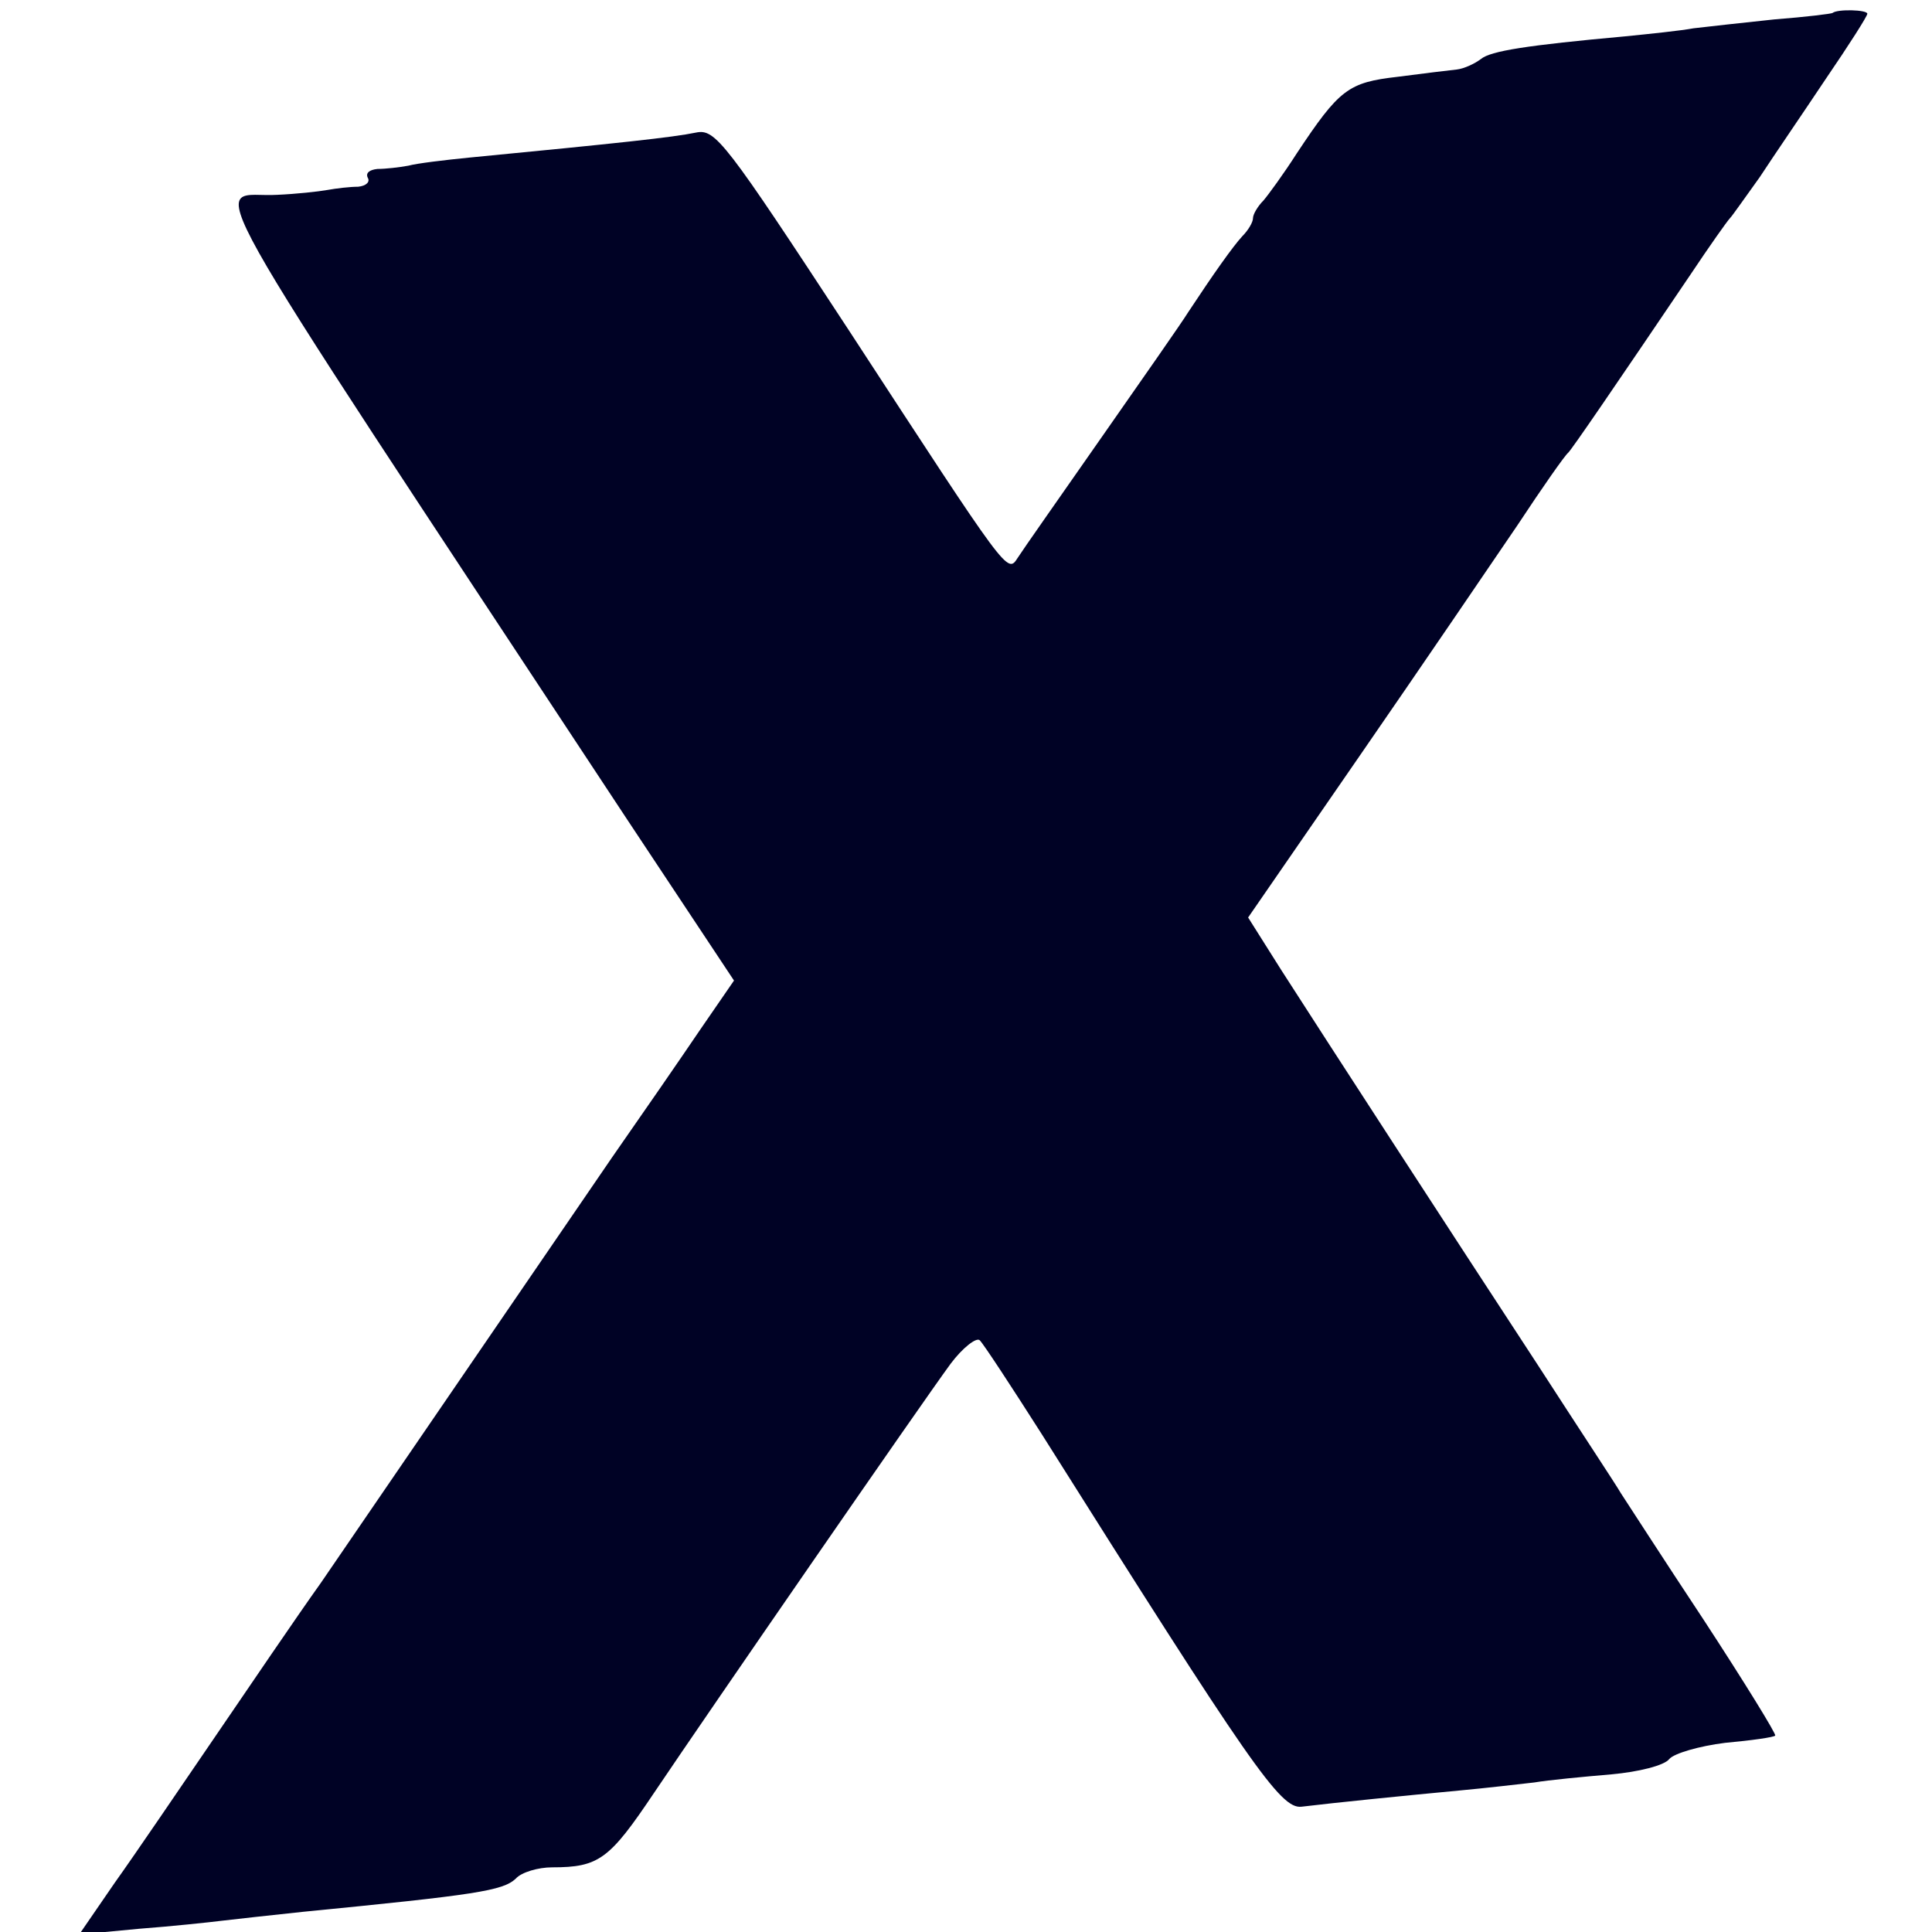
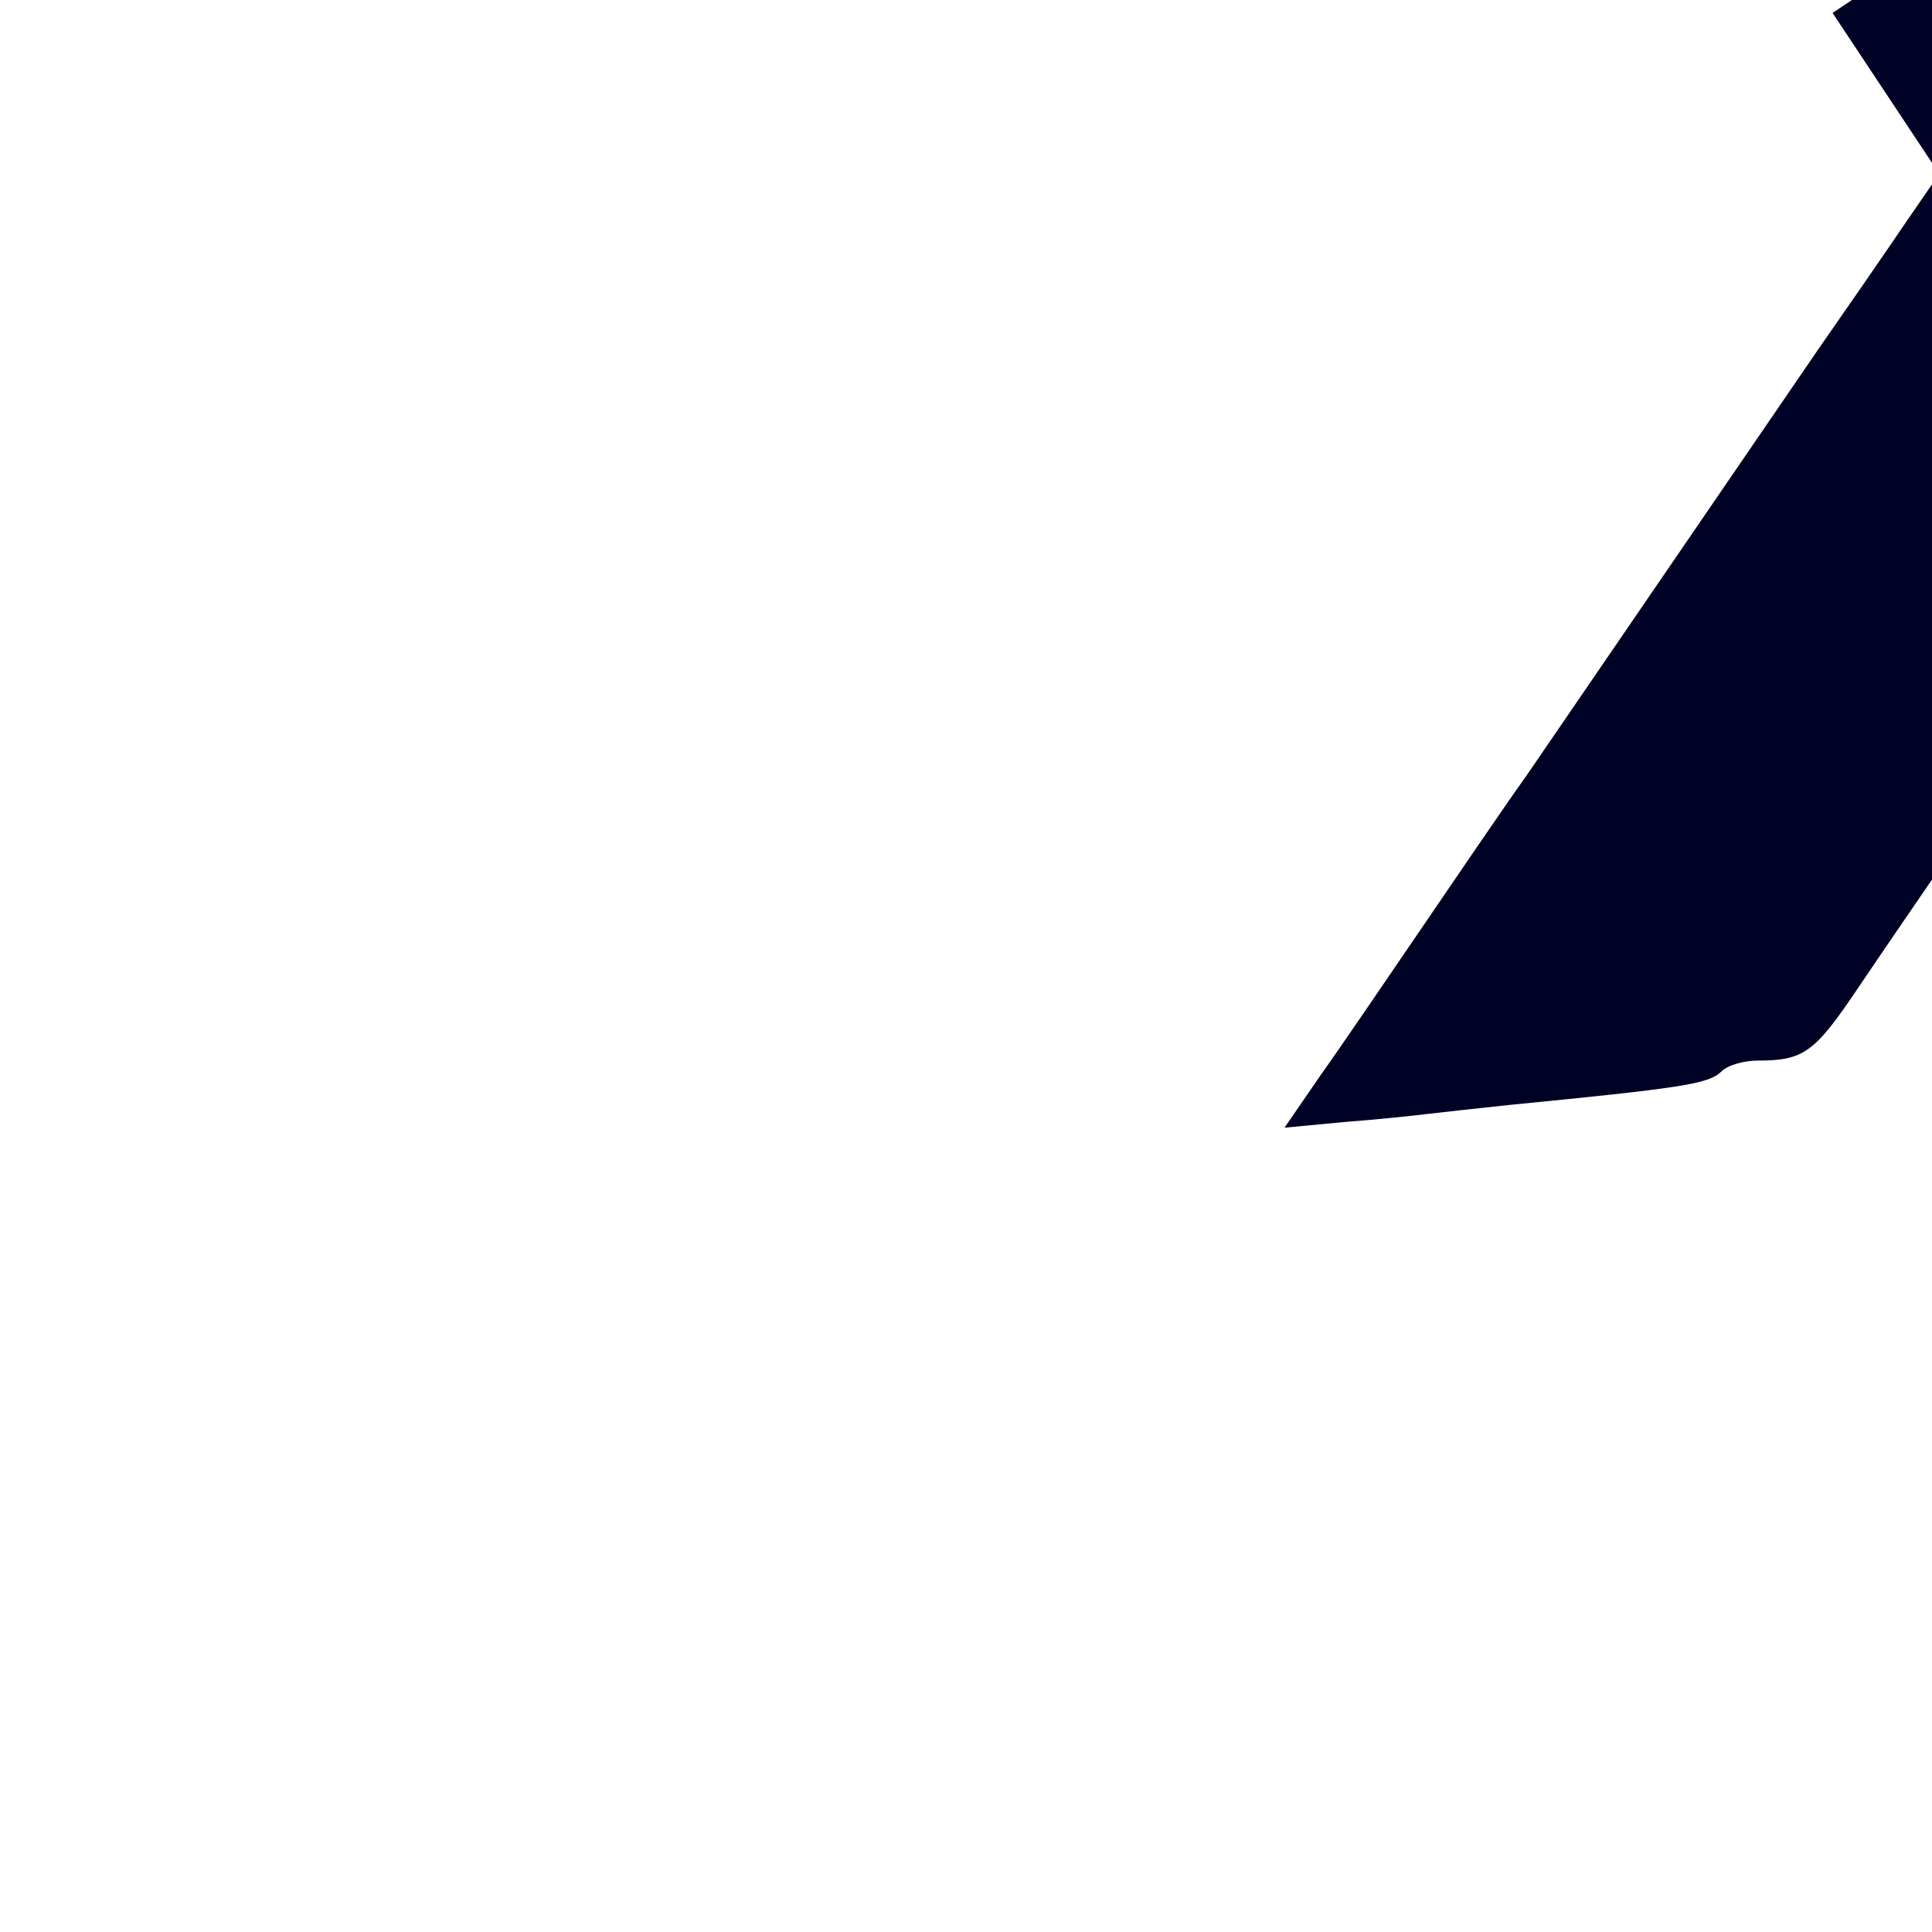
<svg xmlns="http://www.w3.org/2000/svg" version="1.0" width="318.667" height="318.667" viewBox="0 0 239 239">
-   <path d="M226.7 1.6c-.1.1-3.3.5-7.2.8-3.8.4-8.3.9-10 1.1-1.6.3-5.5.7-8.5 1-12.1 1.1-16.6 1.8-17.8 2.8-.8.6-2.1 1.2-3 1.3-1 .1-4.2.5-7.3.9-6.1.7-7.2 1.5-12.5 9.5-1.6 2.5-3.5 5.1-4.1 5.8-.7.7-1.3 1.7-1.3 2.2 0 .5-.6 1.5-1.3 2.2-1.2 1.3-3.6 4.7-6.7 9.4-.8 1.3-5.7 8.3-10.8 15.6-5.1 7.3-9.8 14-10.3 14.8-1.3 2-1.1 2.2-20.8-28-15.4-23.5-16.6-25.1-19-24.6-2.9.6-9.5 1.3-28.1 3.1-3 .3-6.4.7-7.5 1-1.1.2-2.8.4-3.8.4-1 .1-1.5.5-1.2 1.1.3.5-.2 1-1.2 1.1-1 0-2.7.2-3.8.4-1.1.2-3.9.5-6.2.6-8.1.5-12.4-7.2 43.3 77.3l13.2 19.9-4.2 6.1c-2.3 3.4-7.2 10.5-10.9 15.8-19.1 27.9-24.1 35.2-36 52.6-3 4.2-8.9 12.9-13.2 19.2-4.3 6.3-9.8 14.4-12.3 17.9l-4.4 6.4 7.4-.7c4-.3 8.7-.8 10.3-1 1.7-.2 6.2-.7 10-1.1 21.4-2.1 24.7-2.6 26.3-4.1.7-.8 2.8-1.4 4.5-1.4 5.8 0 7.1-1 12.6-9.2 7-10.4 33.1-48.2 36.7-53.1 1.5-2 3.2-3.3 3.6-2.9.5.5 3.9 5.7 7.6 11.5 25.9 41.1 29.6 46.5 32.2 46.2 4.1-.5 13.1-1.4 19.5-2 3.3-.3 7.5-.8 9.3-1 1.8-.3 6-.7 9.5-1 3.4-.3 6.6-1.1 7.2-1.9.6-.7 3.7-1.6 6.9-2 3.3-.3 6.1-.7 6.2-.9.2-.1-3.8-6.6-8.9-14.4-5.1-7.7-9.6-14.7-10.2-15.6-.5-.9-5.2-8-10.3-15.9-11-16.8-25.8-39.6-31.7-48.8l-4.1-6.5 13.8-20c7.6-11 16.3-23.8 19.5-28.5 3.1-4.7 5.9-8.7 6.3-9 .5-.5 5.7-8.1 15.1-22 2.4-3.6 4.6-6.7 4.9-7 .3-.3 1.9-2.6 3.7-5.1 1.7-2.6 5.4-8 8.2-12.2 2.8-4.1 5.1-7.7 5.1-8 0-.5-3.7-.6-4.3-.1z" fill="#000225" />
+   <path d="M226.7 1.6l13.2 19.9-4.2 6.1c-2.3 3.4-7.2 10.5-10.9 15.8-19.1 27.9-24.1 35.2-36 52.6-3 4.2-8.9 12.9-13.2 19.2-4.3 6.3-9.8 14.4-12.3 17.9l-4.4 6.4 7.4-.7c4-.3 8.7-.8 10.3-1 1.7-.2 6.2-.7 10-1.1 21.4-2.1 24.7-2.6 26.3-4.1.7-.8 2.8-1.4 4.5-1.4 5.8 0 7.1-1 12.6-9.2 7-10.4 33.1-48.2 36.7-53.1 1.5-2 3.2-3.3 3.6-2.9.5.5 3.9 5.7 7.6 11.5 25.9 41.1 29.6 46.5 32.2 46.2 4.1-.5 13.1-1.4 19.5-2 3.3-.3 7.5-.8 9.3-1 1.8-.3 6-.7 9.5-1 3.4-.3 6.6-1.1 7.2-1.9.6-.7 3.7-1.6 6.9-2 3.3-.3 6.1-.7 6.2-.9.2-.1-3.8-6.6-8.9-14.4-5.1-7.7-9.6-14.7-10.2-15.6-.5-.9-5.2-8-10.3-15.9-11-16.8-25.8-39.6-31.7-48.8l-4.1-6.5 13.8-20c7.6-11 16.3-23.8 19.5-28.5 3.1-4.7 5.9-8.7 6.3-9 .5-.5 5.7-8.1 15.1-22 2.4-3.6 4.6-6.7 4.9-7 .3-.3 1.9-2.6 3.7-5.1 1.7-2.6 5.4-8 8.2-12.2 2.8-4.1 5.1-7.7 5.1-8 0-.5-3.7-.6-4.3-.1z" fill="#000225" />
</svg>